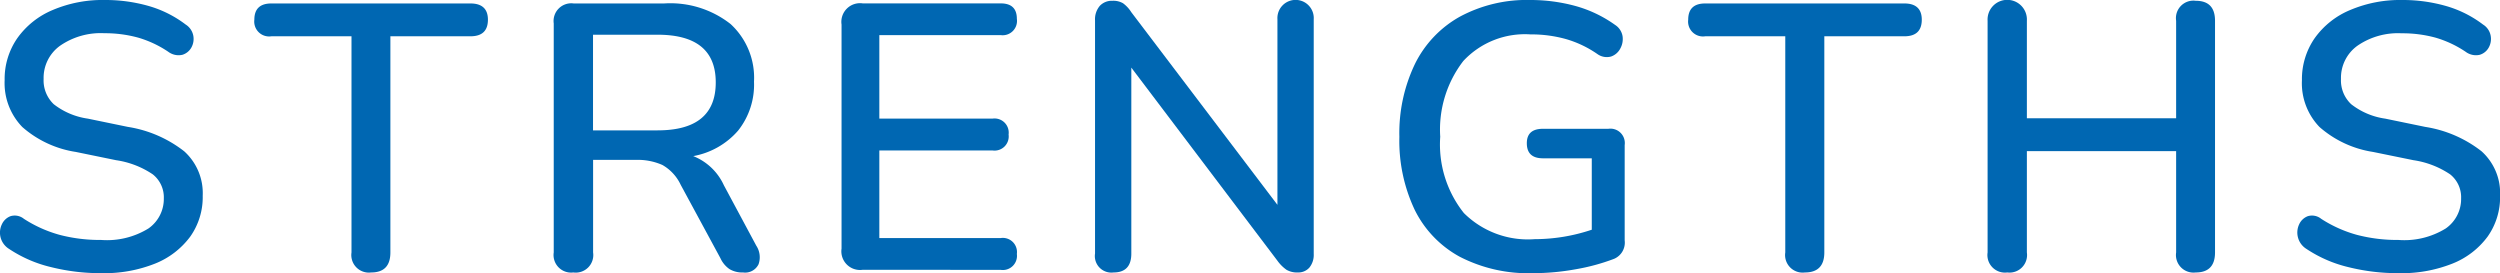
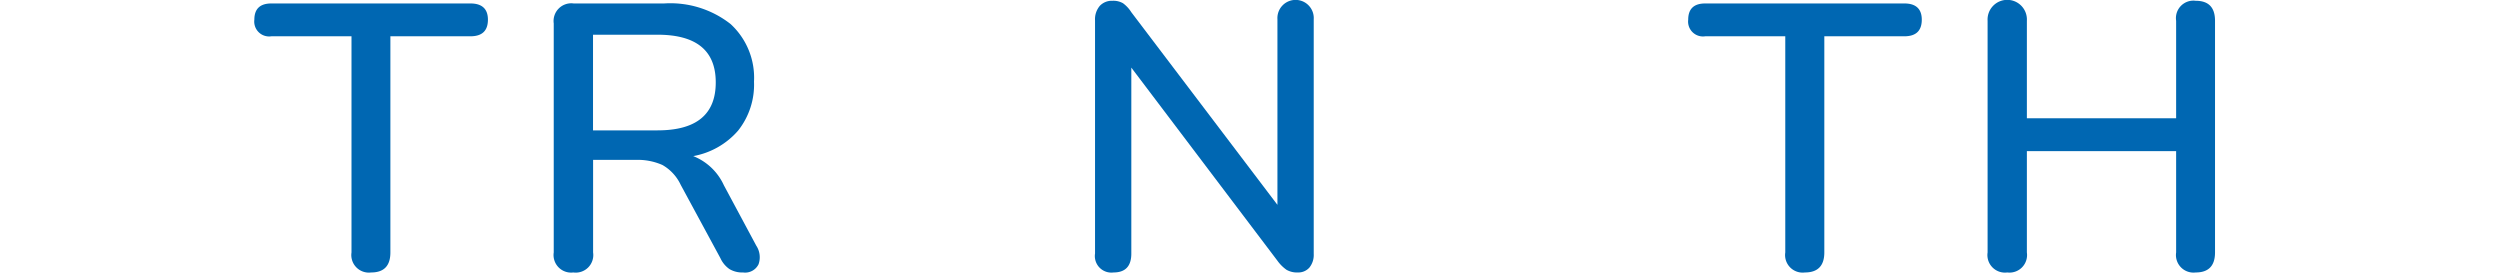
<svg xmlns="http://www.w3.org/2000/svg" viewBox="0 0 31.757 3.47">
  <defs>
    <style>.cls-1{fill:#0067b2;}</style>
  </defs>
  <g id="レイヤー_2" data-name="レイヤー 2">
    <g id="レイヤー_1_ol" data-name="レイヤー 1_ol">
-       <path class="cls-1" d="M1.284,3.47a2.588,2.588,0,0,1-.636-.077,1.644,1.644,0,0,1-.531-.23.243.243,0,0,1-.093-.314.197.197,0,0,1,.11-.103.185.185,0,0,1,.17.034,1.629,1.629,0,0,0,.456.204,2.012,2.012,0,0,0,.523.064,1.005,1.005,0,0,0,.603-.146A.458.458,0,0,0,2.081,2.52a.372.372,0,0,0-.14-.305,1.12,1.12,0,0,0-.466-.18L.963,1.93a1.335,1.335,0,0,1-.68-.317.801.801,0,0,1-.224-.595A.907.907,0,0,1,.22.485,1.044,1.044,0,0,1,.67.127,1.618,1.618,0,0,1,1.332,0a1.997,1.997,0,0,1,.56.077A1.425,1.425,0,0,1,2.359.312a.215.215,0,0,1,.096.139.224.224,0,0,1-.023.151.196.196,0,0,1-.115.094A.217.217,0,0,1,2.138.658,1.368,1.368,0,0,0,1.755.478,1.593,1.593,0,0,0,1.327.422.907.907,0,0,0,.763.581a.502.502,0,0,0-.209.422.417.417,0,0,0,.129.321.911.911,0,0,0,.433.183l.509.105a1.552,1.552,0,0,1,.715.31.715.715,0,0,1,.235.564.866.866,0,0,1-.158.519,1.032,1.032,0,0,1-.446.343A1.751,1.751,0,0,1,1.284,3.47Z" />
      <path class="cls-1" d="M4.715,3.461a.223.223,0,0,1-.25-.254V.461H3.447A.189.189,0,0,1,3.231.25c0-.137.072-.206.216-.206h2.529c.147,0,.222.069.222.206,0,.141-.074.211-.222.211H4.959v2.746C4.959,3.376,4.878,3.461,4.715,3.461Z" />
      <path class="cls-1" d="M7.283,3.461a.223.223,0,0,1-.249-.254V.298a.225.225,0,0,1,.254-.254H8.435A1.238,1.238,0,0,1,9.28.305a.925.925,0,0,1,.298.732.937.937,0,0,1-.202.622.986.986,0,0,1-.57.324.719.719,0,0,1,.389.37l.412.768a.267.267,0,0,1,.029.235.189.189,0,0,1-.197.105.315.315,0,0,1-.173-.043.342.342,0,0,1-.115-.139l-.504-.931a.567.567,0,0,0-.232-.252.773.773,0,0,0-.339-.065h-.542V3.207A.223.223,0,0,1,7.283,3.461Zm.25-1.805h.82q.74,0,.739-.61,0-.605-.739-.605H7.533Z" />
-       <path class="cls-1" d="M10.959,3.427a.237.237,0,0,1-.269-.269V.312a.237.237,0,0,1,.269-.269h1.752c.138,0,.206.065.206.197a.182.182,0,0,1-.206.206h-1.541v1.061h1.436a.18.18,0,0,1,.206.202.18.18,0,0,1-.206.202H11.17V3.024h1.541a.18.18,0,0,1,.206.202.18.18,0,0,1-.206.202Z" />
      <path class="cls-1" d="M14.145,3.461a.21.21,0,0,1-.235-.24V.259a.263.263,0,0,1,.061-.185.209.209,0,0,1,.16-.064A.246.246,0,0,1,14.265.041a.412.412,0,0,1,.105.113l1.857,2.448V.245a.231.231,0,1,1,.461,0v2.981a.255.255,0,0,1-.055.173.187.187,0,0,1-.146.062.266.266,0,0,1-.145-.034.489.489,0,0,1-.115-.115L14.371.859V3.221Q14.371,3.461,14.145,3.461Z" />
-       <path class="cls-1" d="M19.475,3.47a1.903,1.903,0,0,1-.931-.208,1.364,1.364,0,0,1-.574-.598,2.046,2.046,0,0,1-.194-.926,2.027,2.027,0,0,1,.197-.924,1.389,1.389,0,0,1,.571-.602A1.792,1.792,0,0,1,19.442,0a2.166,2.166,0,0,1,.563.074,1.591,1.591,0,0,1,.512.243A.212.212,0,0,1,20.611.459a.248.248,0,0,1-.029.158.208.208,0,0,1-.117.101.204.204,0,0,1-.173-.031,1.365,1.365,0,0,0-.394-.189A1.631,1.631,0,0,0,19.442.437a1.068,1.068,0,0,0-.854.338,1.426,1.426,0,0,0-.293.962,1.397,1.397,0,0,0,.3.969,1.153,1.153,0,0,0,.9.332,2.277,2.277,0,0,0,.725-.12V2.011h-.619c-.138,0-.206-.064-.206-.192,0-.122.068-.183.206-.183h.83a.183.183,0,0,1,.207.207V3.053a.224.224,0,0,1-.135.235,2.604,2.604,0,0,1-.485.132A3.031,3.031,0,0,1,19.475,3.47Z" />
      <path class="cls-1" d="M22.928,3.461a.223.223,0,0,1-.25-.254V.461H21.661A.189.189,0,0,1,21.445.25c0-.137.072-.206.216-.206h2.53c.146,0,.221.069.221.206,0,.141-.074.211-.221.211H23.174v2.746C23.174,3.376,23.091,3.461,22.928,3.461Z" />
      <path class="cls-1" d="M25.498,3.461a.223.223,0,0,1-.25-.254V.264a.25.25,0,1,1,.499,0V1.502h1.896V.264a.222.222,0,0,1,.249-.254c.163,0,.245.084.245.254V3.207c0,.169-.082.254-.245.254a.223.223,0,0,1-.249-.254V1.92H25.747V3.207A.223.223,0,0,1,25.498,3.461Z" />
-       <path class="cls-1" d="M30.466,3.47a2.588,2.588,0,0,1-.636-.077,1.648,1.648,0,0,1-.53-.23.245.245,0,0,1-.094-.314.197.197,0,0,1,.11-.103.185.185,0,0,1,.17.034,1.629,1.629,0,0,0,.456.204,2.017,2.017,0,0,0,.523.064,1.003,1.003,0,0,0,.603-.146A.456.456,0,0,0,31.263,2.52a.371.371,0,0,0-.139-.305,1.126,1.126,0,0,0-.466-.18l-.514-.105a1.339,1.339,0,0,1-.68-.317.8.8,0,0,1-.223-.595A.913.913,0,0,1,29.403.485a1.044,1.044,0,0,1,.449-.357A1.624,1.624,0,0,1,30.514,0a1.997,1.997,0,0,1,.56.077A1.425,1.425,0,0,1,31.542.312a.212.212,0,0,1,.096.139.224.224,0,0,1-.023.151.194.194,0,0,1-.115.094A.217.217,0,0,1,31.321.658a1.368,1.368,0,0,0-.384-.18,1.588,1.588,0,0,0-.428-.055A.907.907,0,0,0,29.946.581a.502.502,0,0,0-.209.422.414.414,0,0,0,.13.321.907.907,0,0,0,.432.183l.509.105a1.547,1.547,0,0,1,.715.31.715.715,0,0,1,.235.564.866.866,0,0,1-.158.519,1.026,1.026,0,0,1-.446.343A1.751,1.751,0,0,1,30.466,3.47Z" />
    </g>
  </g>
</svg>